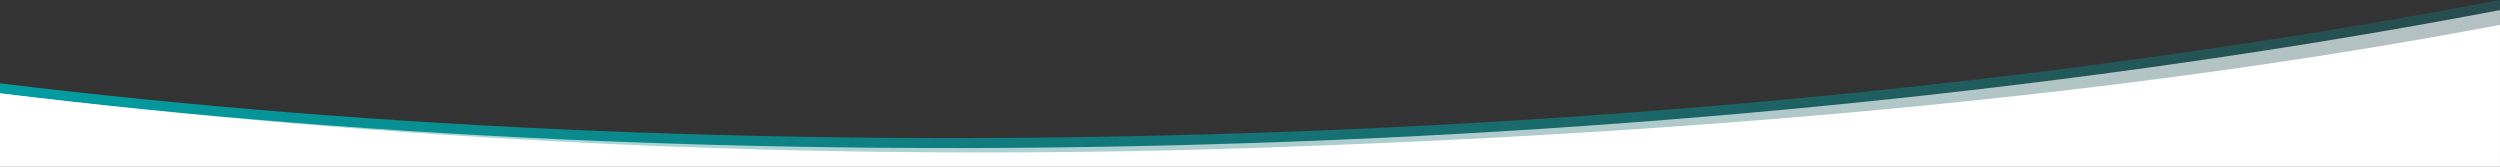
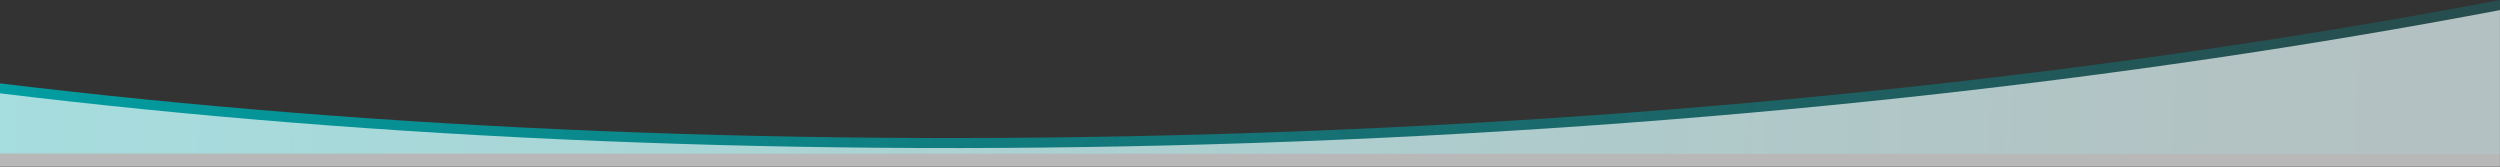
<svg xmlns="http://www.w3.org/2000/svg" width="100%" height="100%" viewBox="0 0 2996 200" version="1.1" xml:space="preserve" style="fill-rule:evenodd;clip-rule:evenodd;stroke-linejoin:round;stroke-miterlimit:2;">
  <rect x="0" y="0" width="2996" height="200" fill="#333333" stroke="none" />
  <g transform="matrix(1,0,0,1,7.99361e-14,-18.633)">
    <g transform="matrix(1,0,0,1,-2.3,-888.973)">
      <g transform="matrix(1.003,0,0,1.003,-3.109,15.006)">
        <path d="M5.394,989.521C455.589,1044.26 964.229,1066.69 1501.76,1048.81C2039.88,1030.91 2546.44,974.635 2992.37,889.945L2992.37,1073.94L5.394,1073.36L5.394,989.521Z" style="fill:url(#_Linear1);" />
      </g>
      <g transform="matrix(1.003,0,0,1.003,-2.808,593.987)">
-         <path d="M2992.07,511.8L5.093,511.8L5.093,424.206C455.387,478.982 964.169,507.41 1501.86,489.527C2039.82,471.636 2546.24,426.991 2992.07,342.344L2992.07,511.8Z" style="fill:white;" />
-       </g>
+         </g>
      <g transform="matrix(1.003,0,0,1.003,-2.808,593.987)">
        <path d="M2992.07,511.8L5.093,511.8L5.093,424.206C455.387,478.982 964.169,501.428 1501.86,483.545C2039.82,465.653 2546.24,409.402 2992.07,324.755L2992.07,511.8Z" style="fill:white;fill-opacity:0.65;" />
      </g>
    </g>
  </g>
  <defs>
    <linearGradient id="_Linear1" x1="0" y1="0" x2="1" y2="0" gradientUnits="userSpaceOnUse" gradientTransform="matrix(2845.55,94.638,-94.638,2845.55,1.105,8.026)">
      <stop offset="0" style="stop-color:rgb(0,159,163);stop-opacity:1" />
      <stop offset="1" style="stop-color:rgb(0,159,163);stop-opacity:0.25" />
    </linearGradient>
  </defs>
</svg>